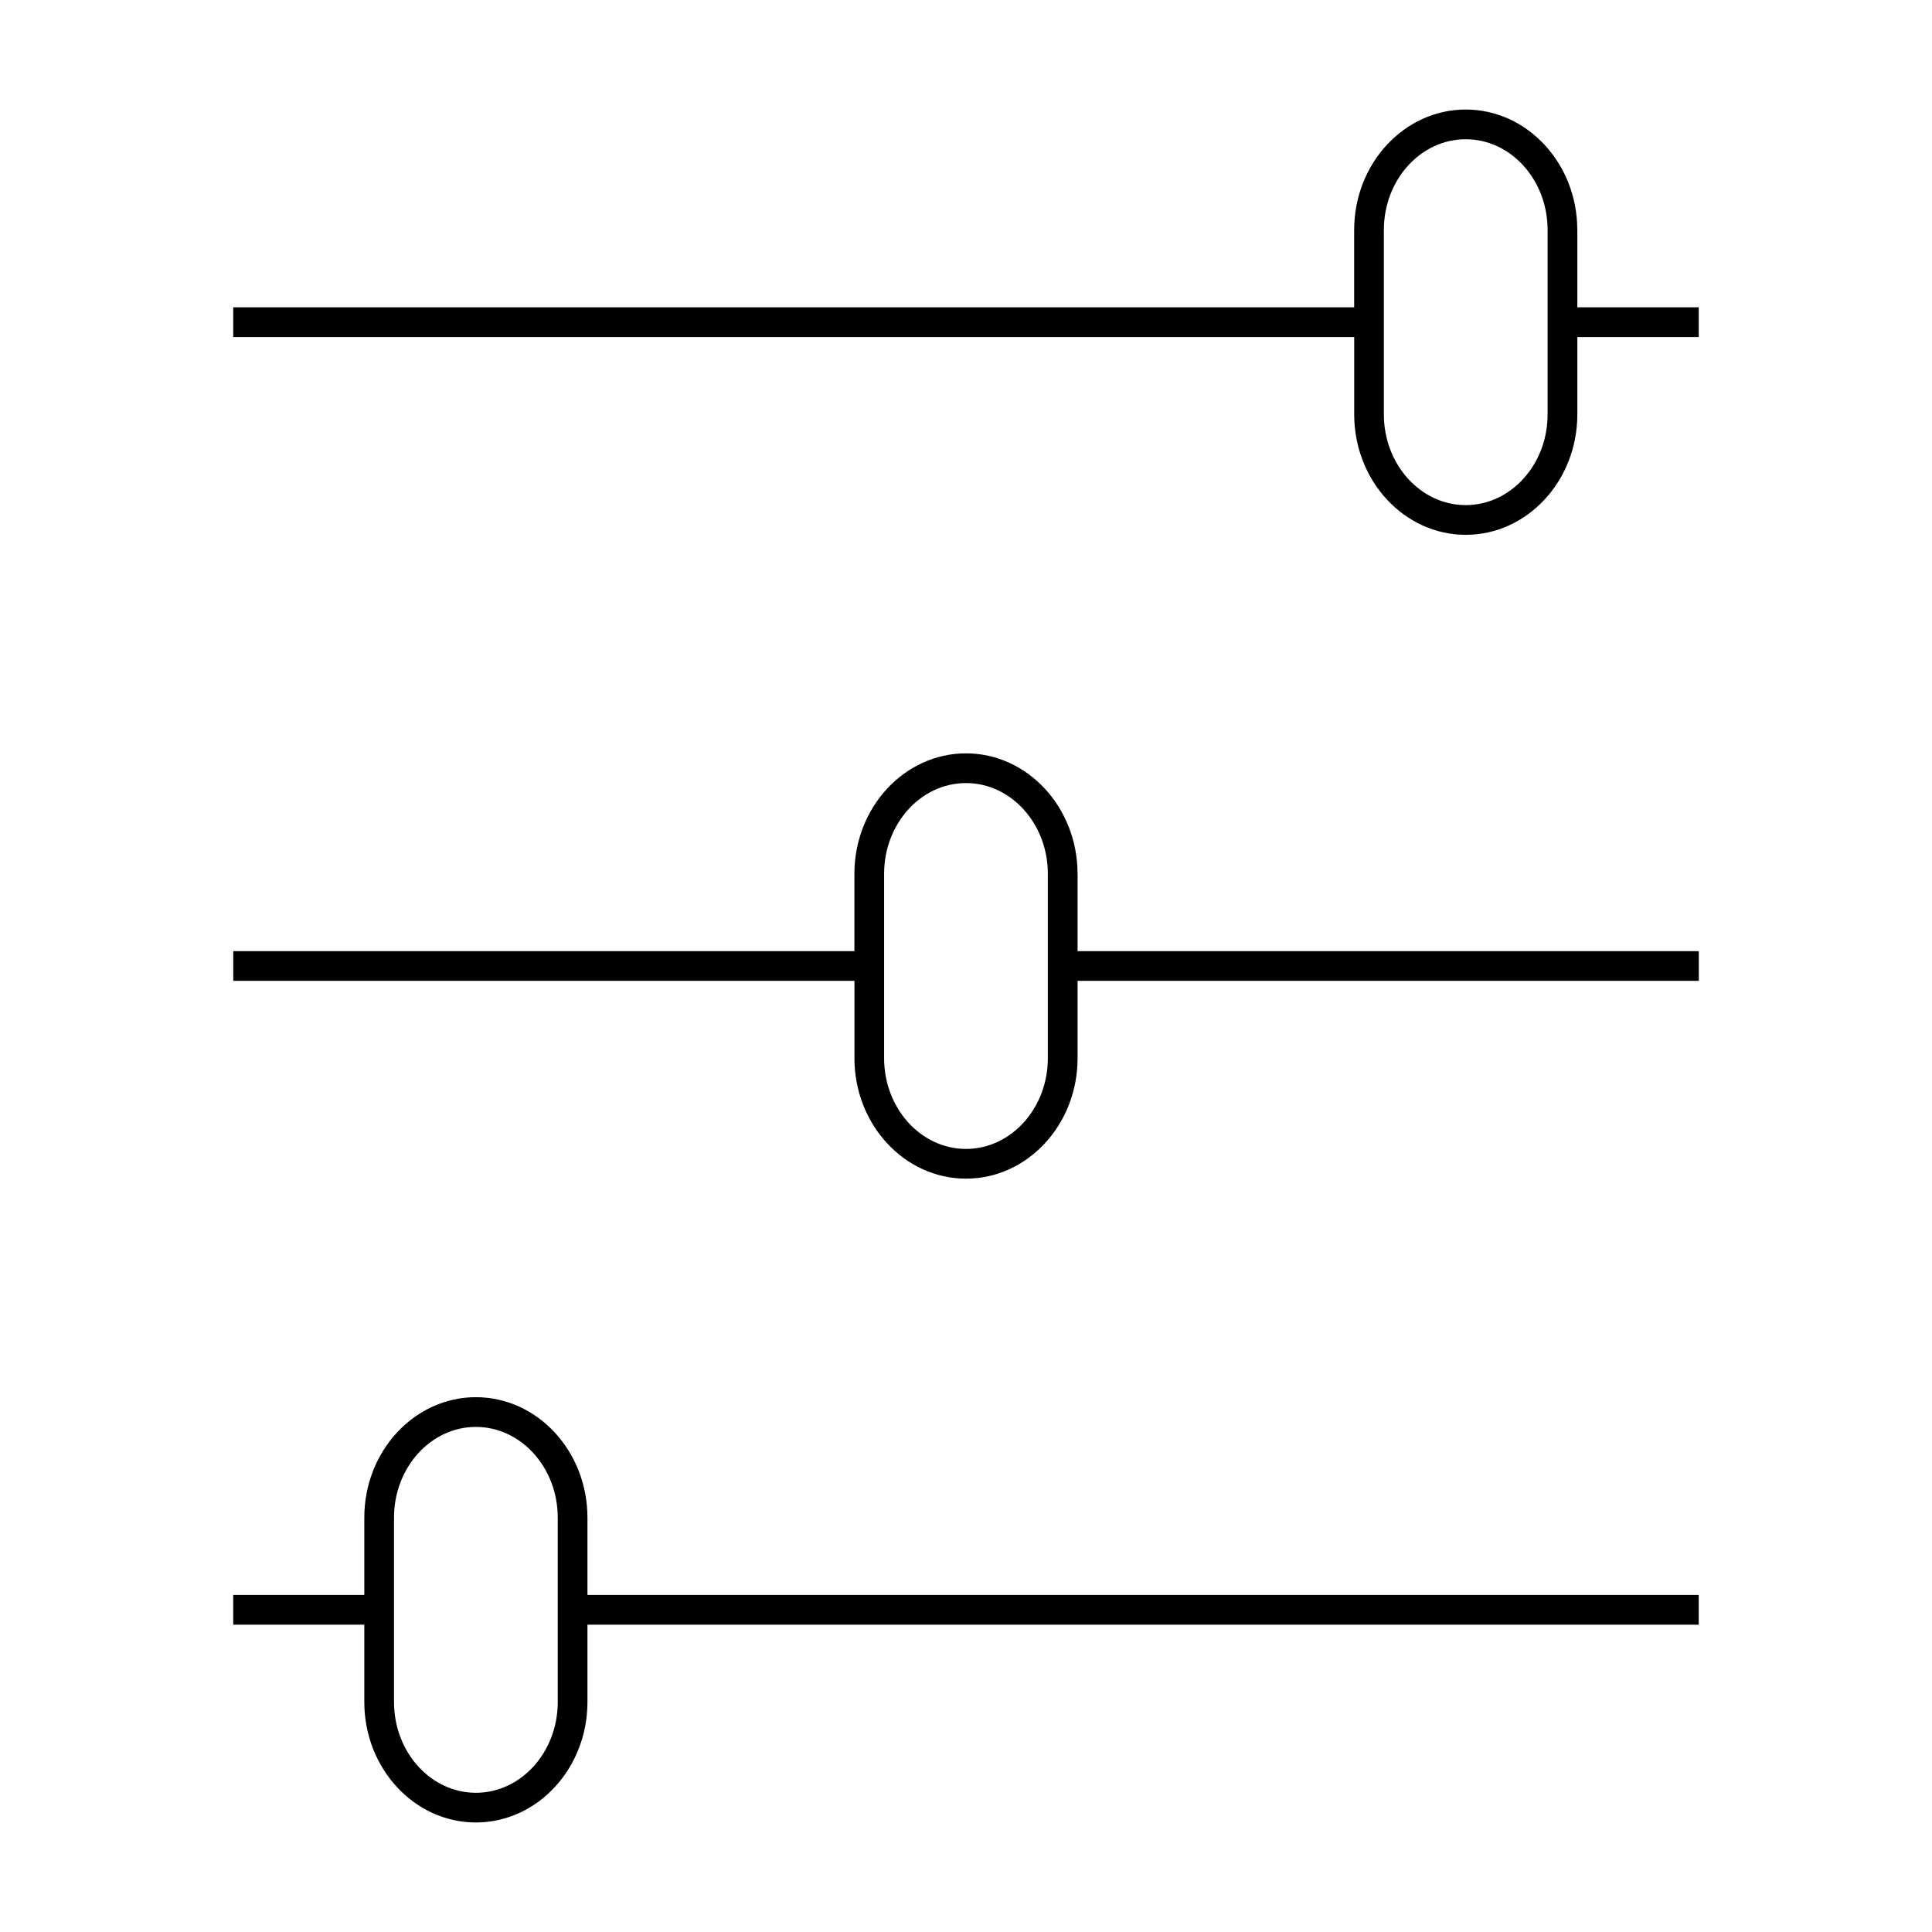
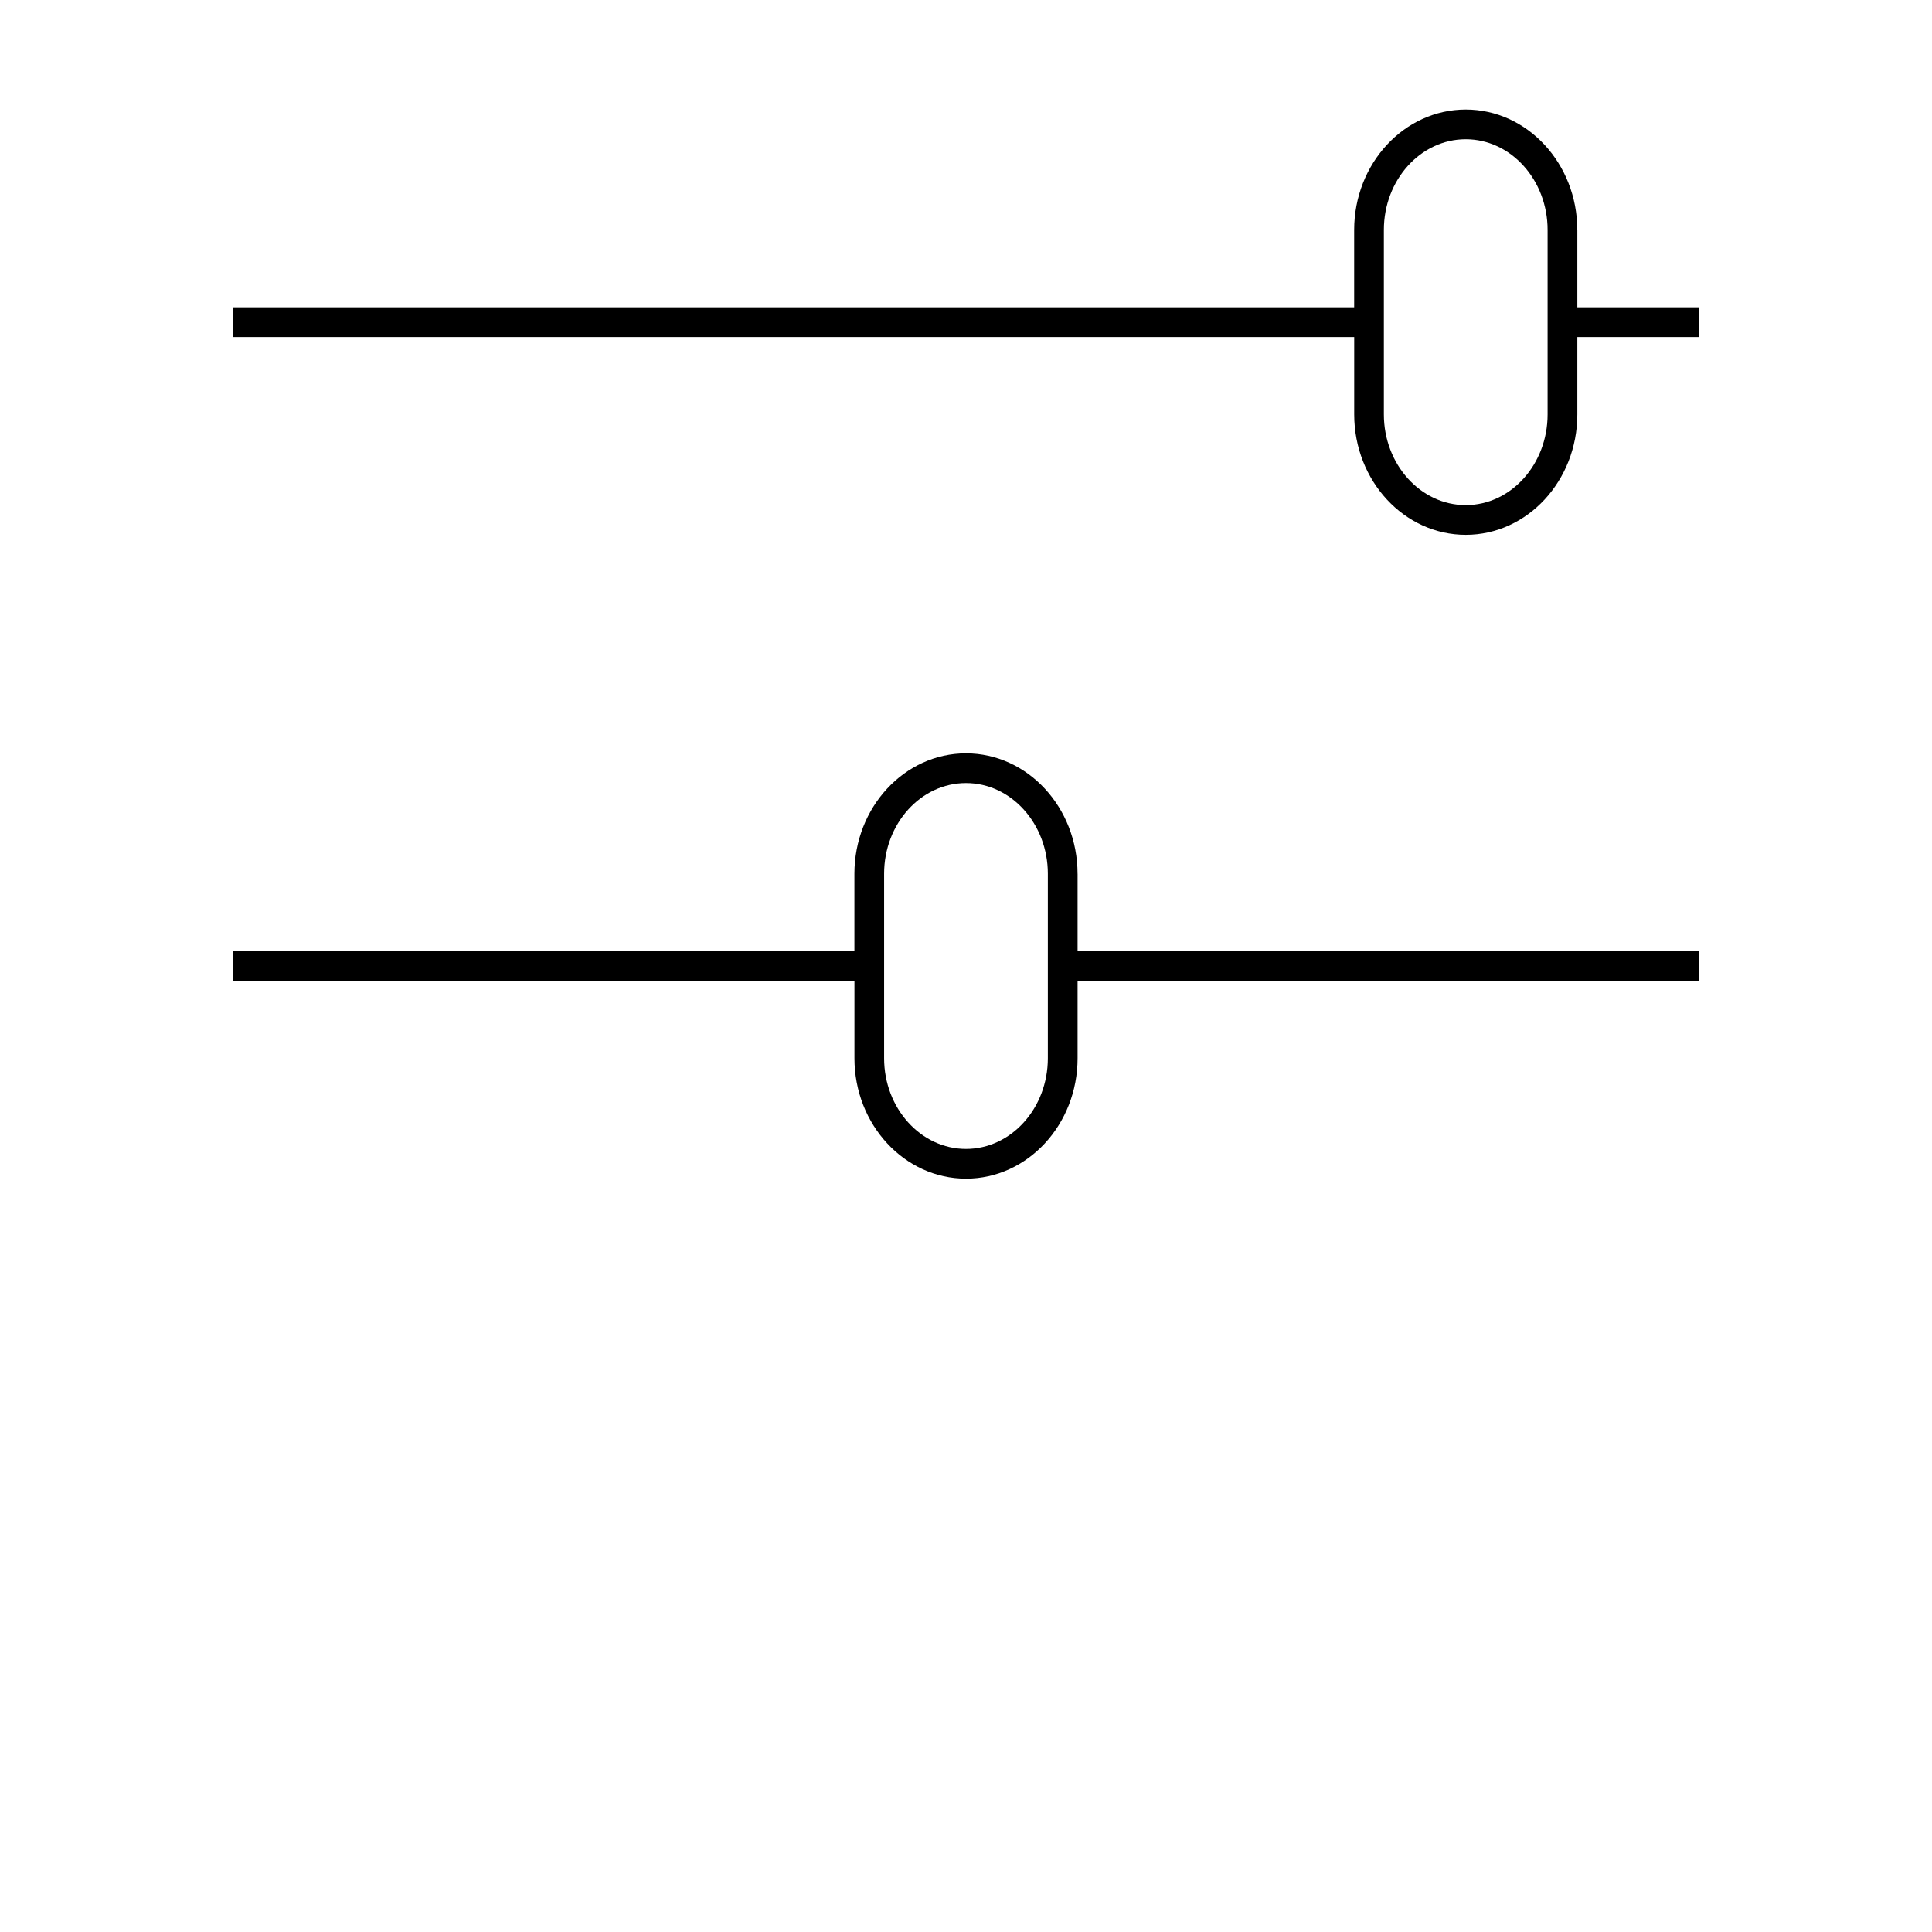
<svg xmlns="http://www.w3.org/2000/svg" fill="#000000" width="800px" height="800px" version="1.1" viewBox="144 144 512 512">
  <g>
    <path d="m562 204.94c0-17.602-13.262-31.914-29.566-31.914s-29.566 14.316-29.566 31.914v20.504h-297.06v7.871h297.07v20.504c0 17.602 13.262 31.914 29.566 31.914 16.305 0 29.566-14.316 29.566-31.914v-20.504h32.176v-7.871h-32.176v-20.504zm-7.871 20.504v28.375c0 13.258-9.73 24.039-21.695 24.039s-21.695-10.785-21.695-24.039v-48.879c0-13.258 9.73-24.039 21.695-24.039s21.695 10.785 21.695 24.039z" />
    <path d="m429.56 375.56c0-17.602-13.262-31.914-29.566-31.914-16.305 0-29.566 14.316-29.566 31.914v20.504h-164.61v7.871h164.62v20.504c0 17.602 13.262 31.914 29.566 31.914 16.305 0 29.566-14.316 29.566-31.914v-20.504h164.63v-7.871h-164.63v-20.504zm-7.871 20.504v28.375c0 13.258-9.73 24.039-21.695 24.039-11.965 0-21.695-10.785-21.695-24.039v-48.879c0-13.258 9.73-24.039 21.695-24.039 11.965 0 21.695 10.785 21.695 24.039z" />
-     <path d="m299.68 546.18c0-17.602-13.262-31.914-29.566-31.914-16.305 0-29.566 14.316-29.566 31.914v20.504h-34.742v7.871h34.742v20.504c0 17.602 13.262 31.914 29.566 31.914 16.305 0 29.566-14.316 29.566-31.914v-20.504h294.5v-7.871h-294.5zm-7.871 20.512v28.375c0 13.258-9.73 24.039-21.695 24.039-11.965 0-21.695-10.785-21.695-24.039v-48.879c0-13.258 9.73-24.039 21.695-24.039 11.965 0 21.695 10.785 21.695 24.039z" />
  </g>
</svg>